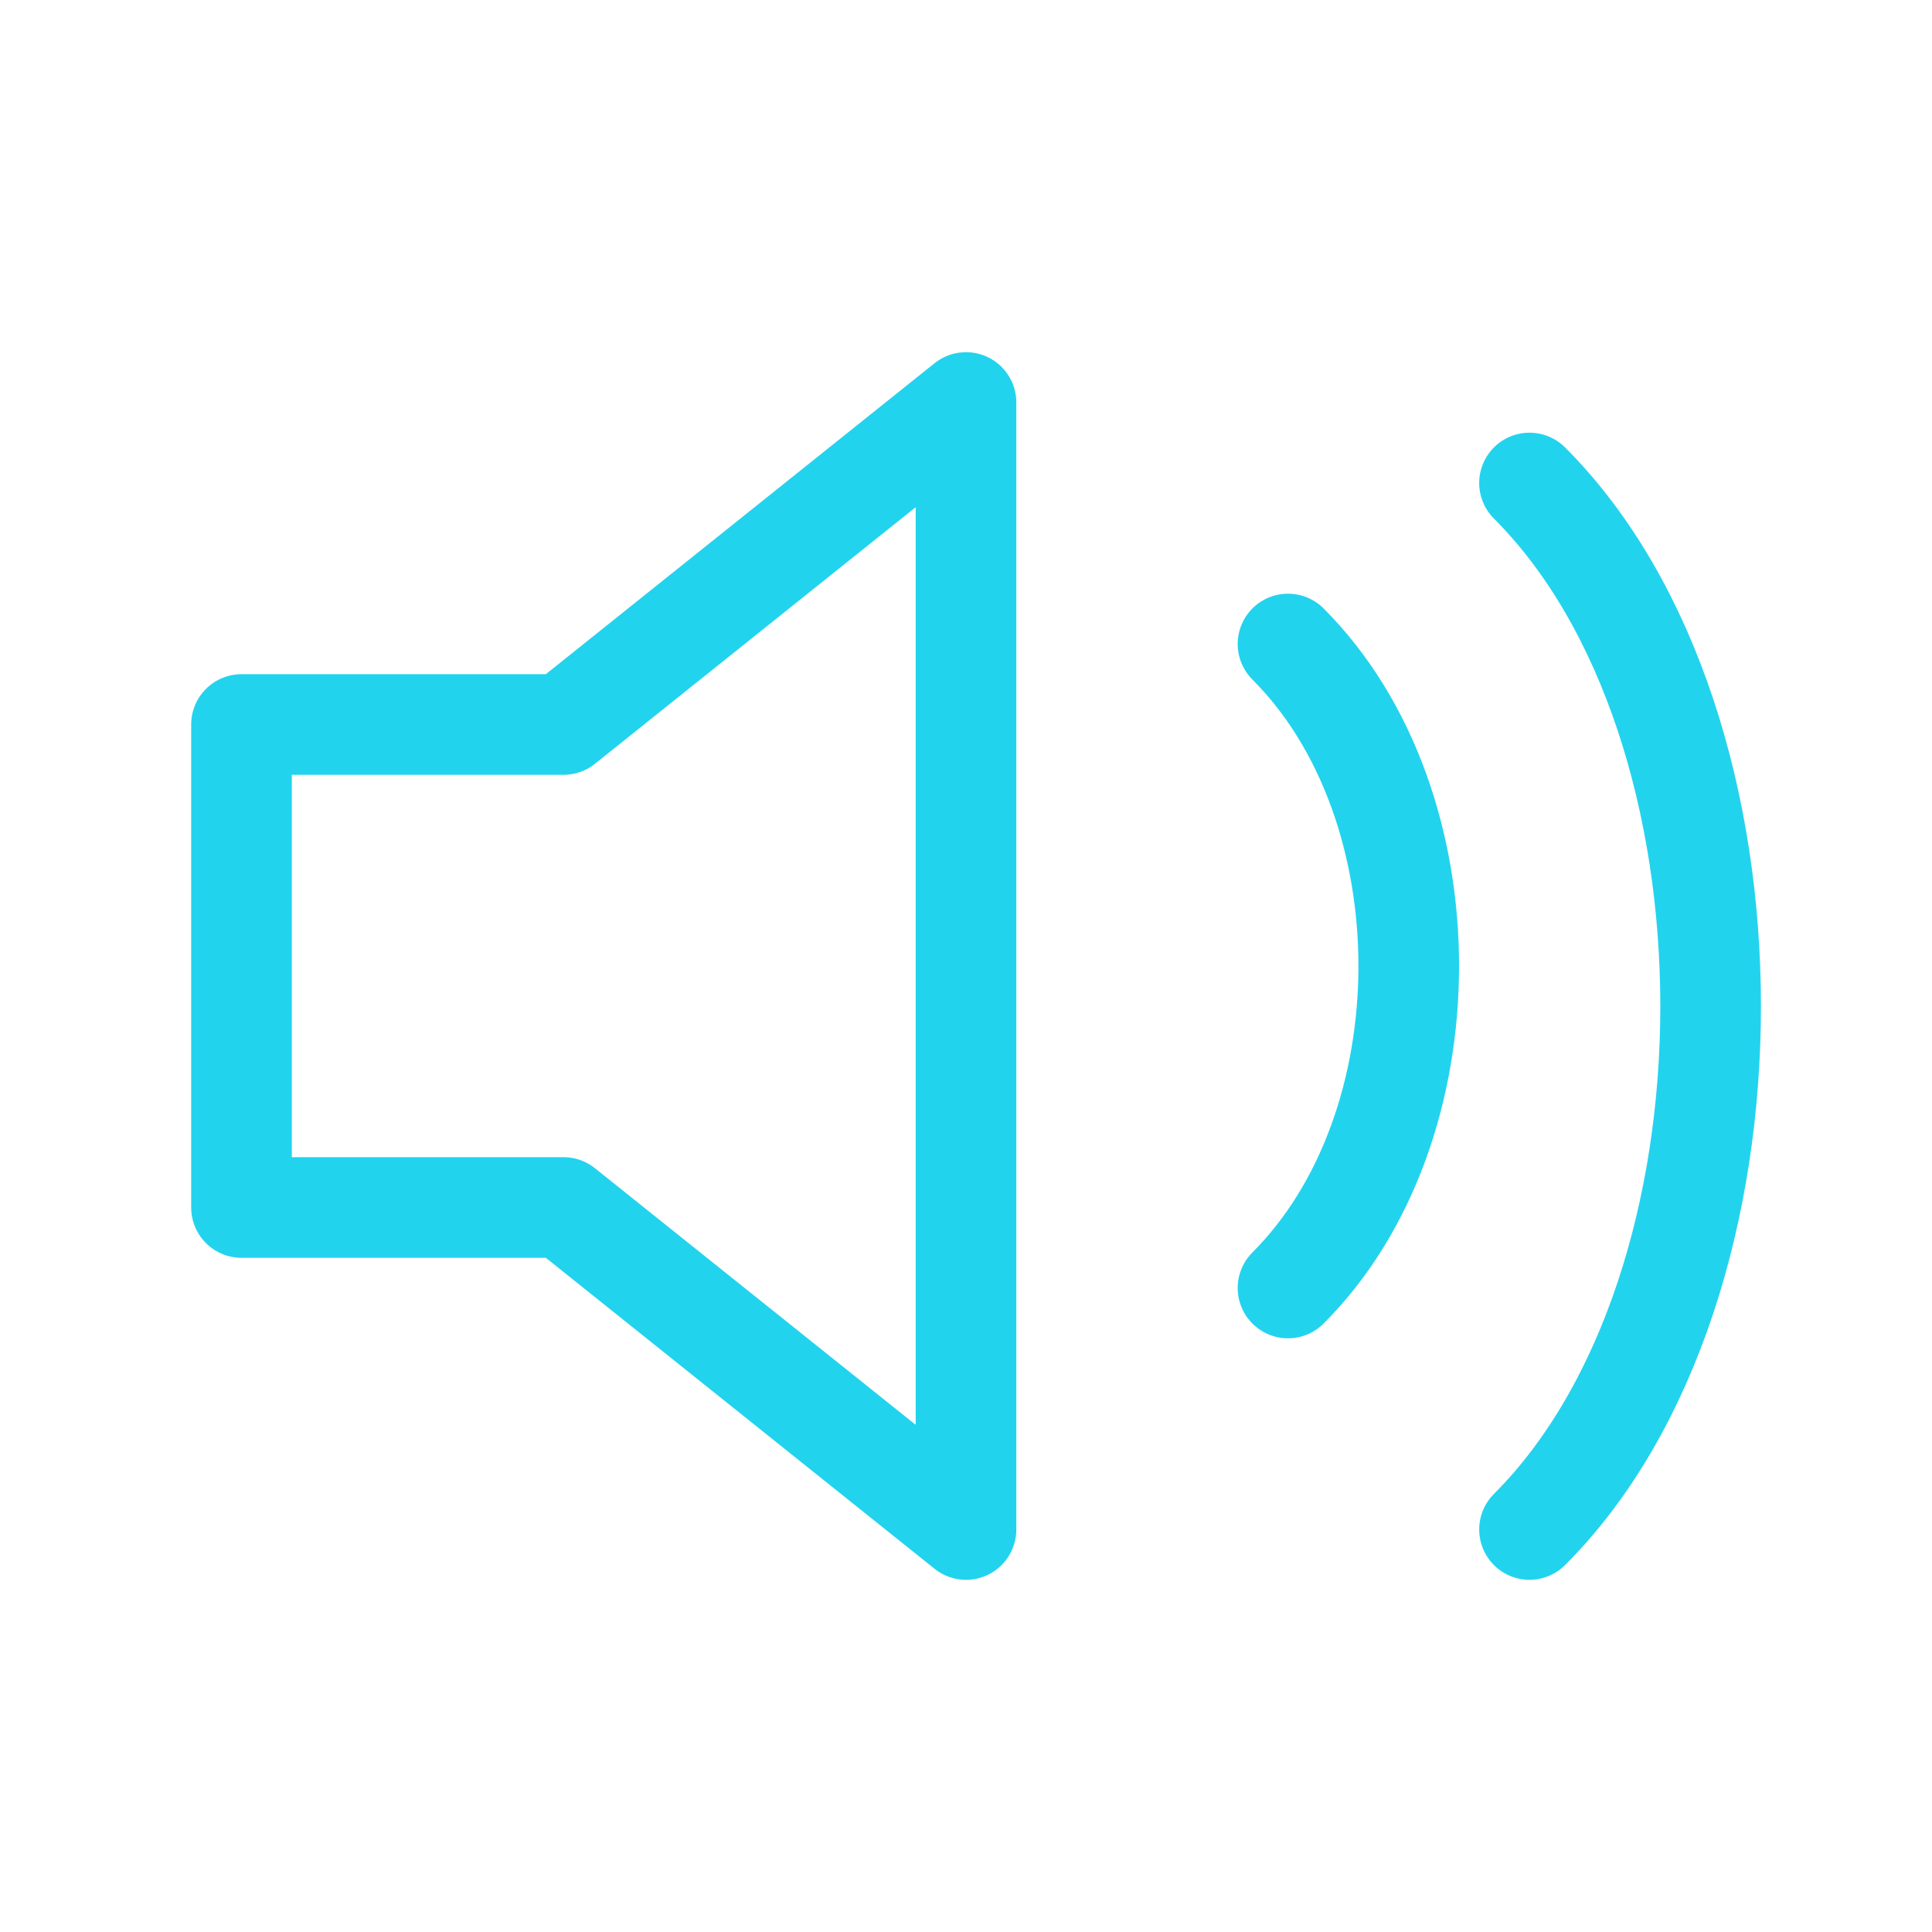
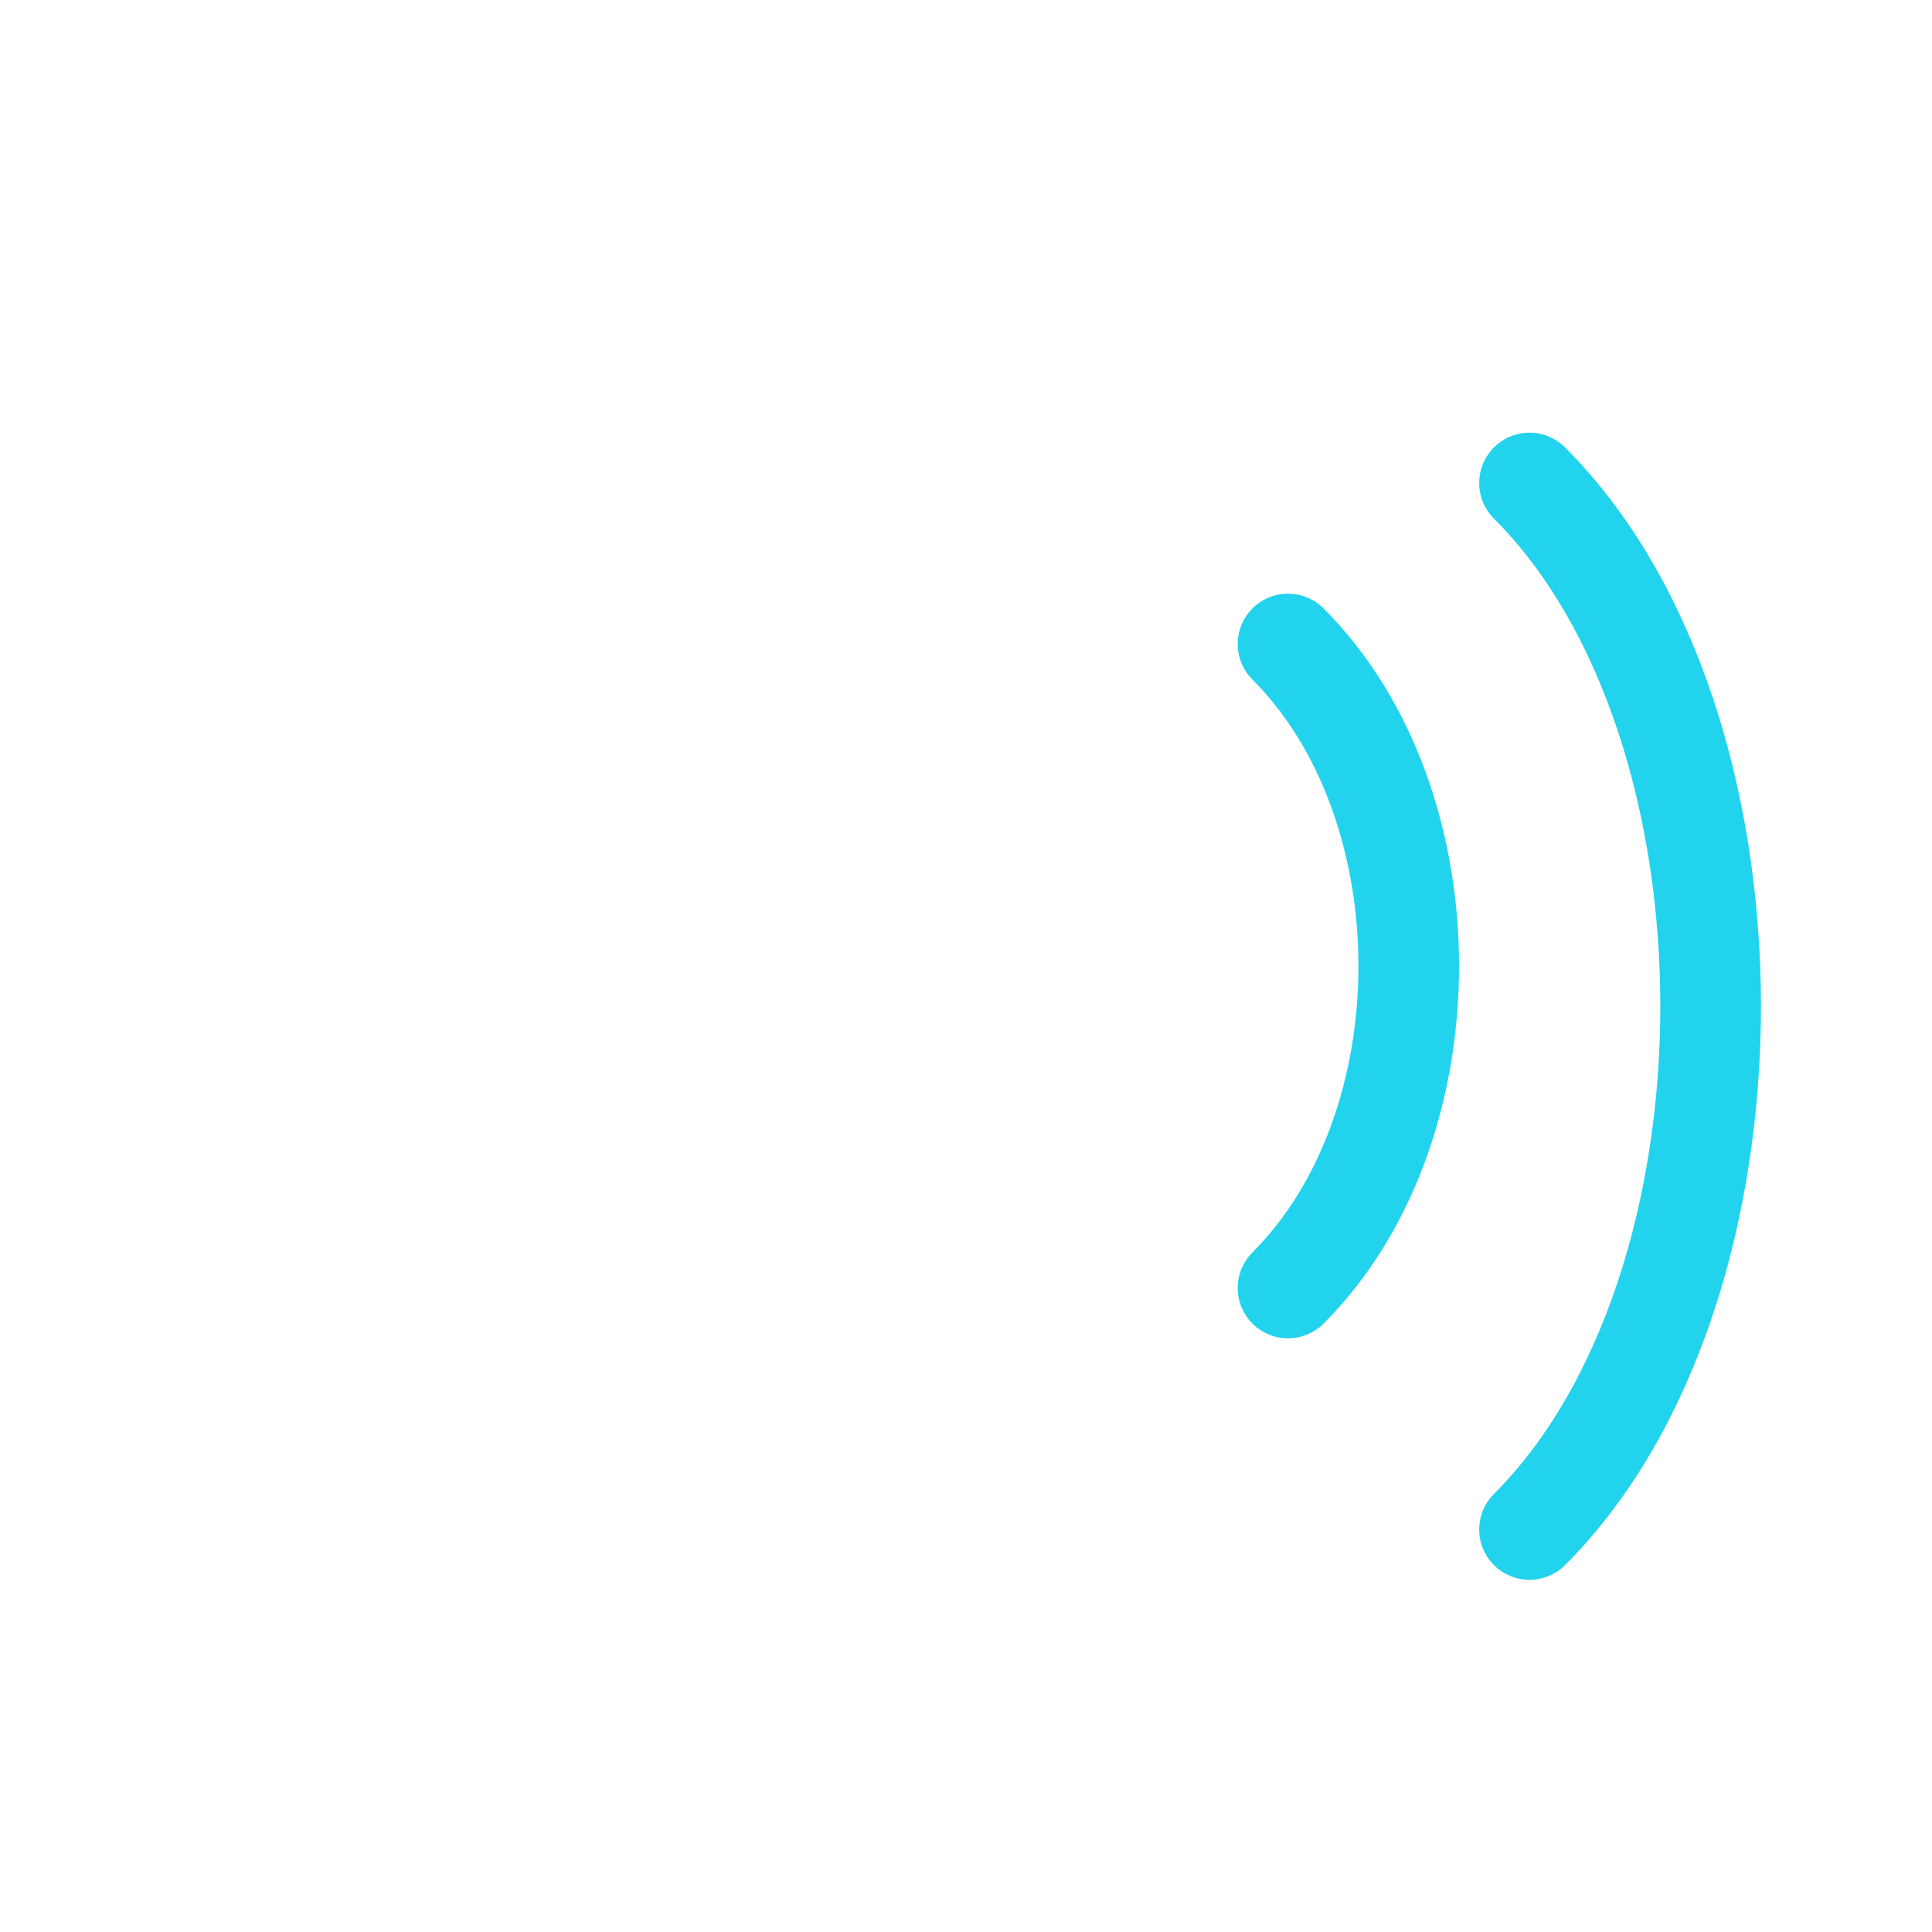
<svg xmlns="http://www.w3.org/2000/svg" viewBox="0 0 48 48" aria-hidden="true">
  <g fill="none" stroke="#22d3ee" stroke-width="2.5" stroke-linecap="round" stroke-linejoin="round">
-     <path d="M6 30h8l10 8V10L14 18H6z" />
    <path d="M32 16c4 4 4 12 0 16M38 12c6 6 6 20 0 26" />
  </g>
</svg>